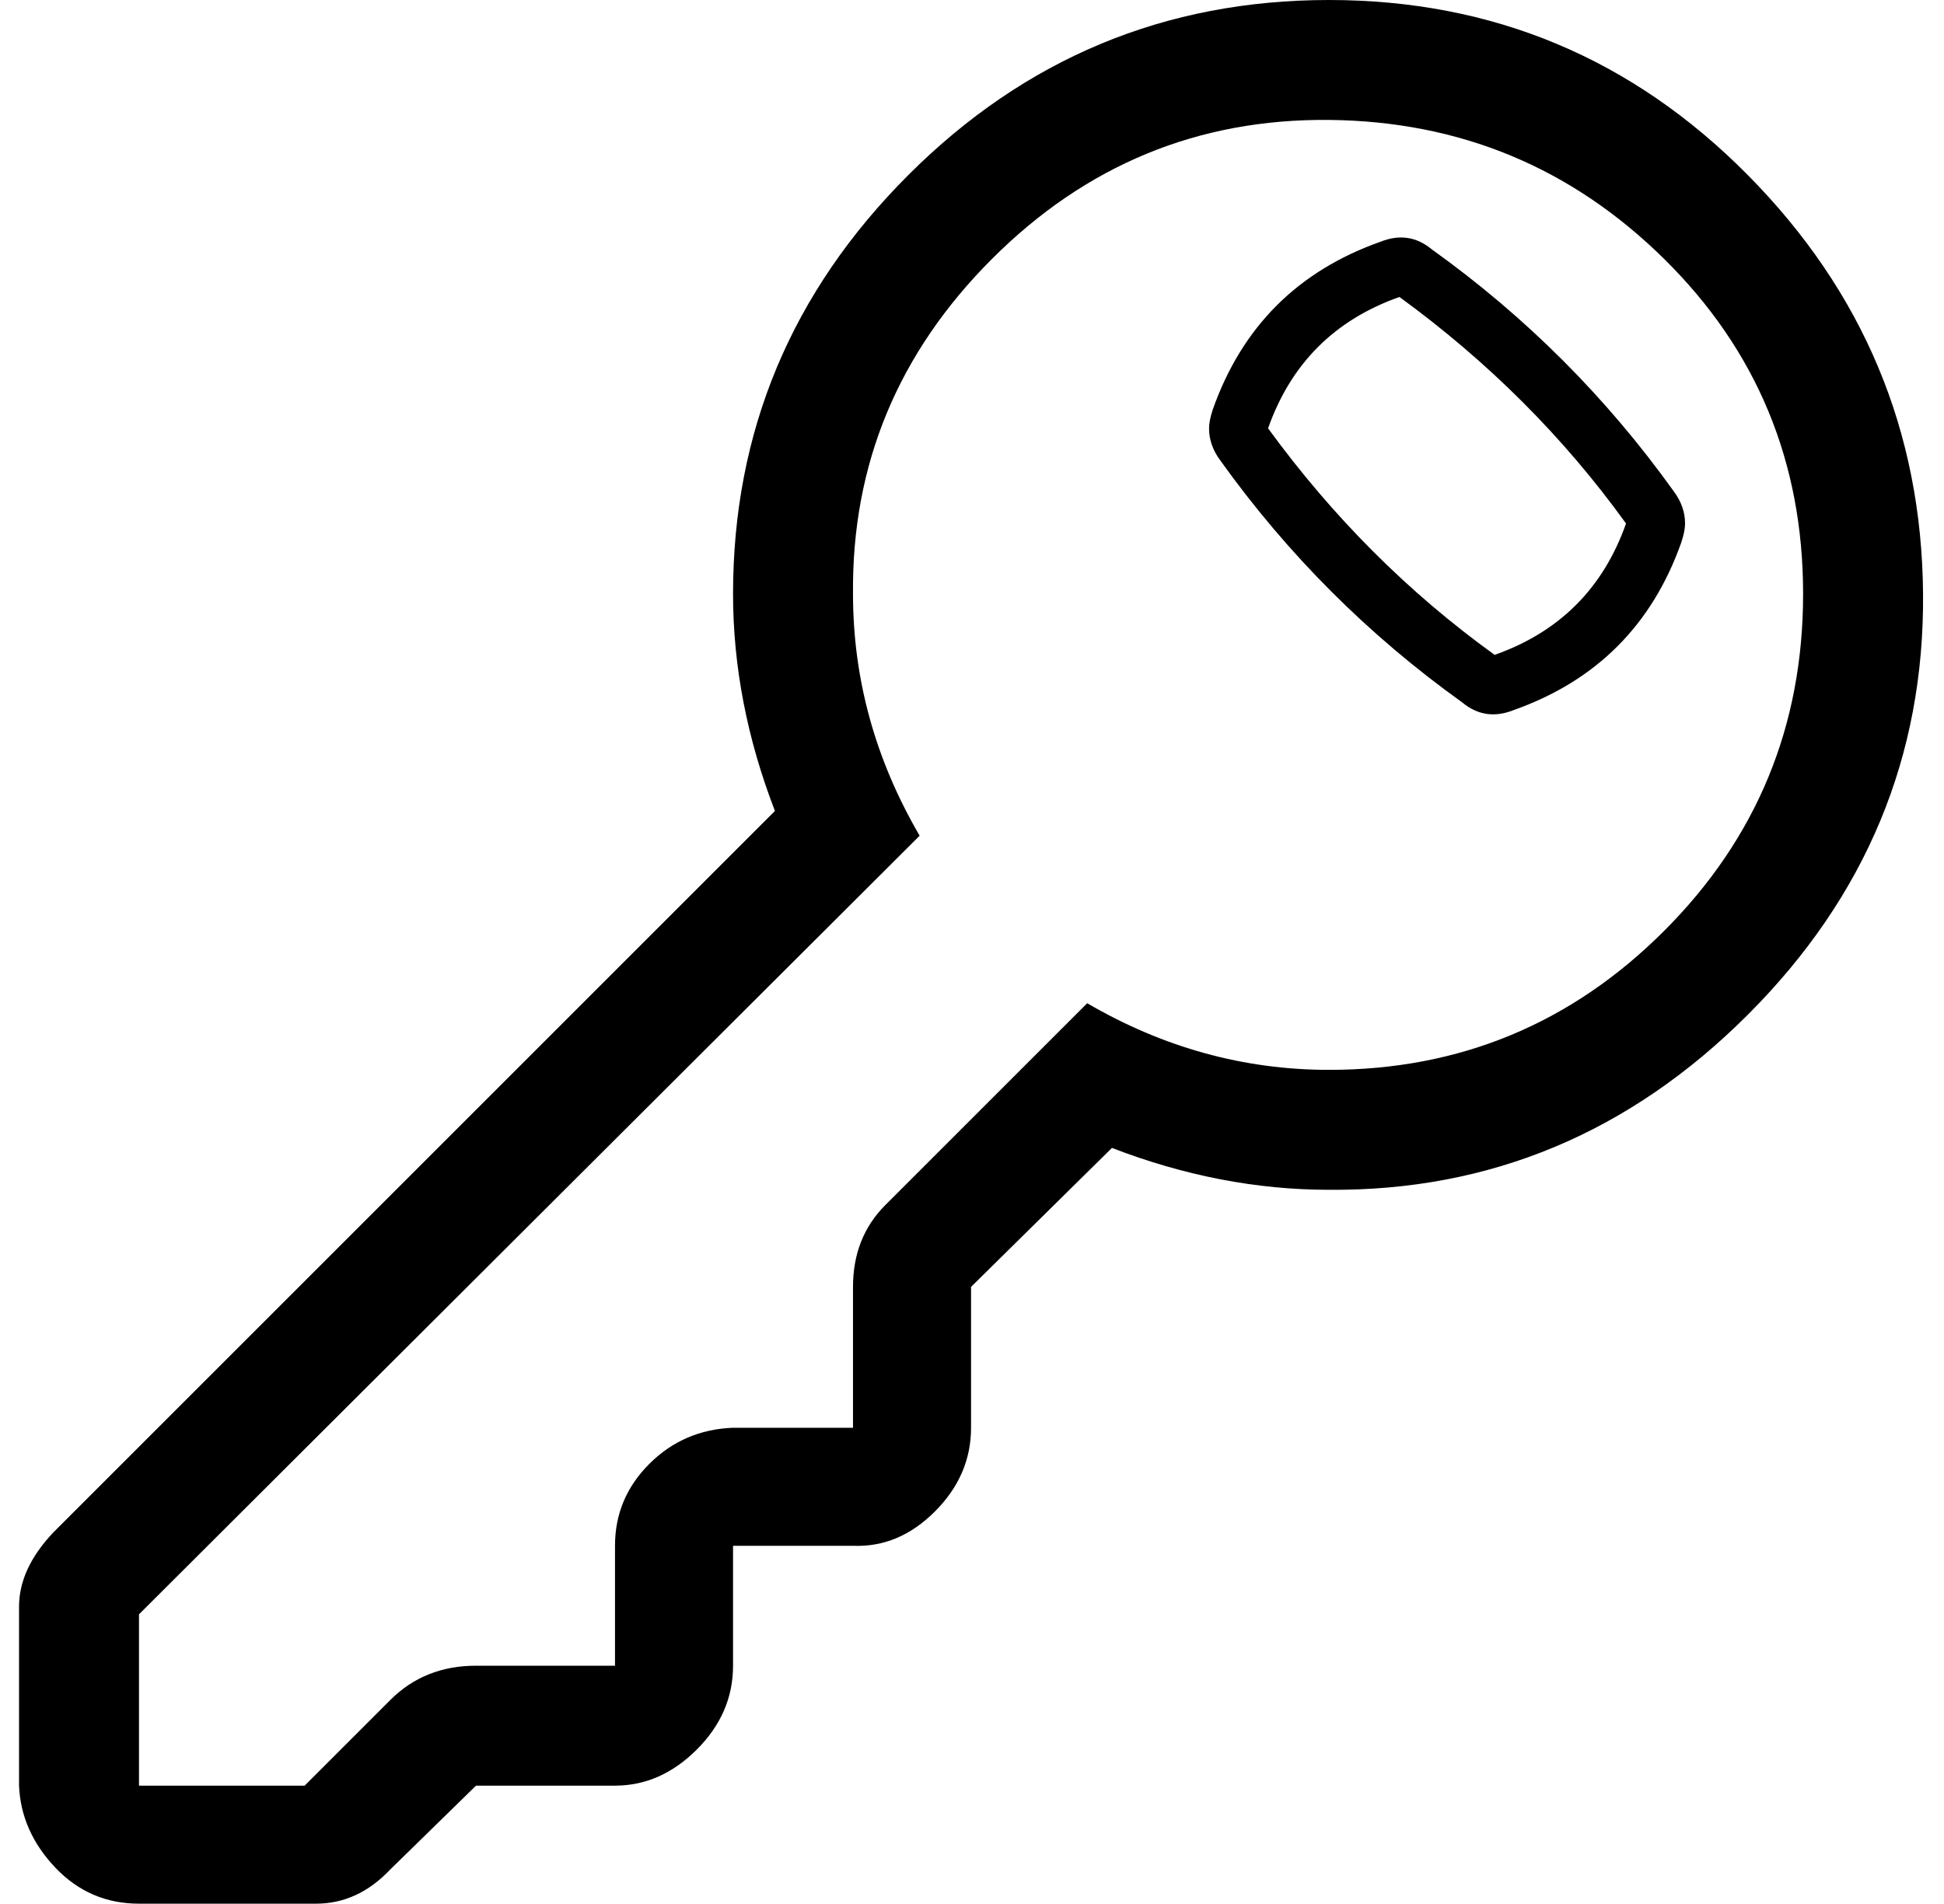
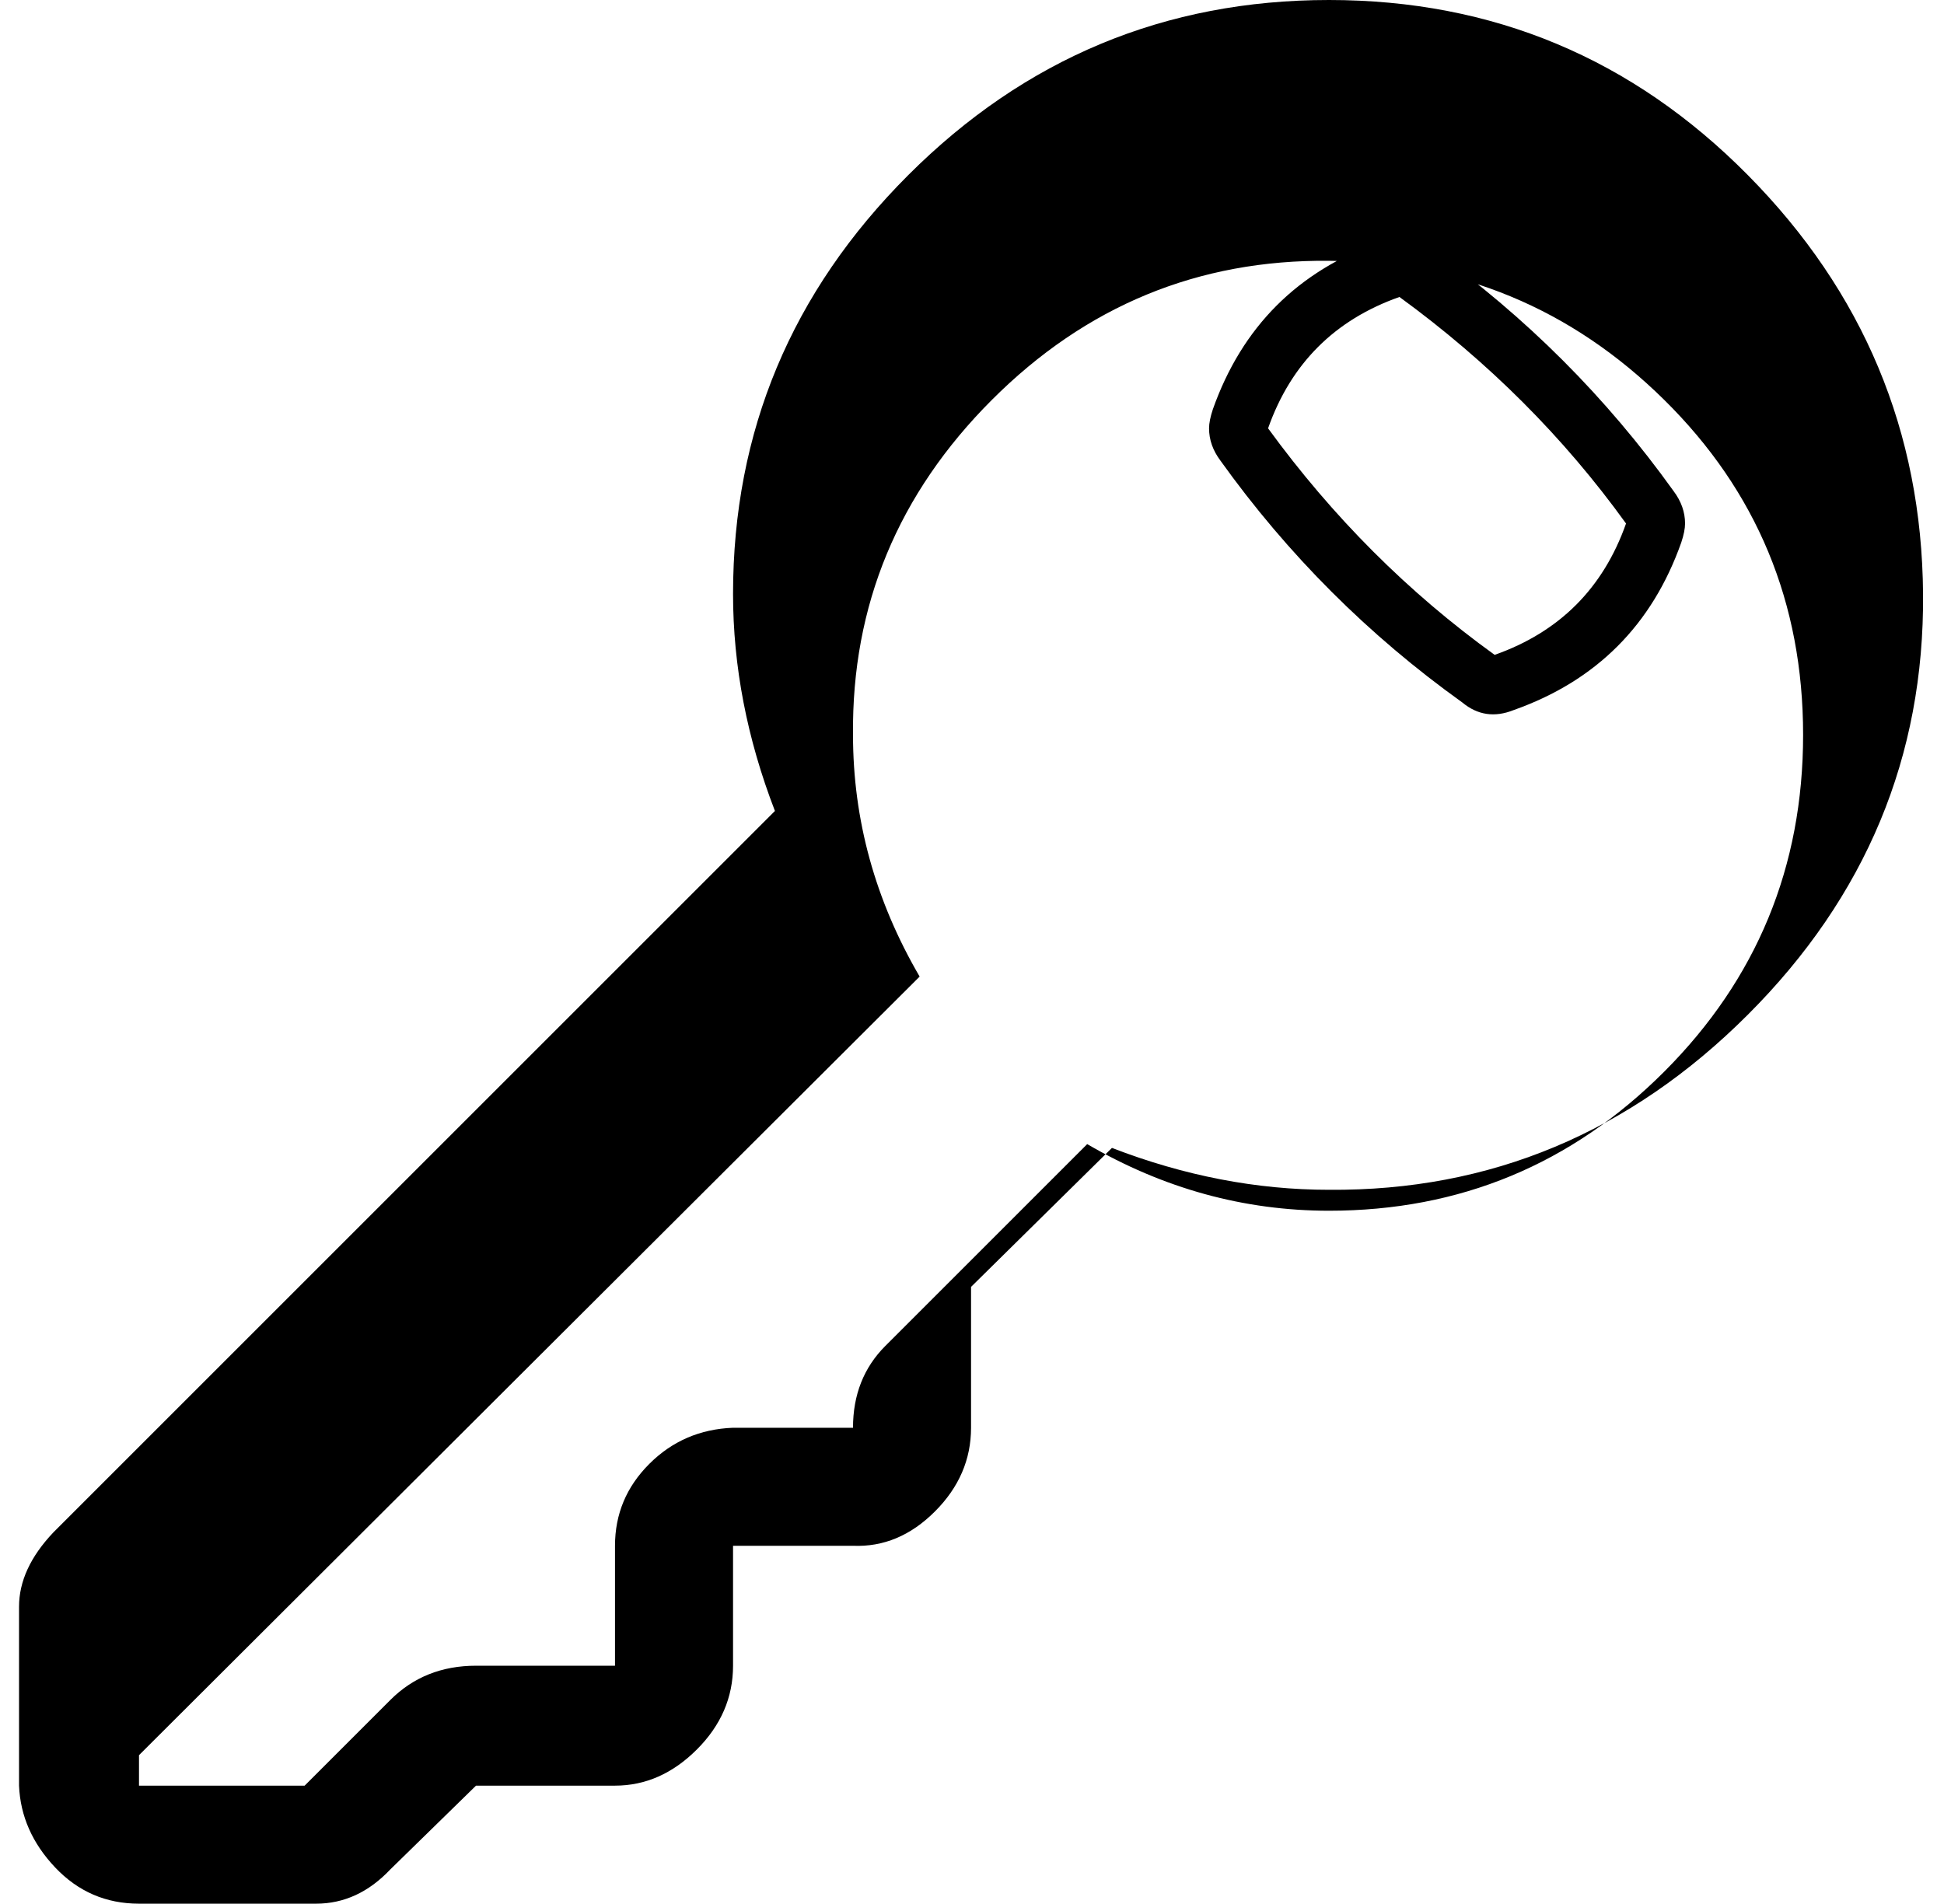
<svg xmlns="http://www.w3.org/2000/svg" version="1.1" viewBox="-10 0 1021 1000">
-   <path fill="currentColor" d="M0 938v-94q0 -20 18 -39l379 -379q-22 -57 -22 -114q0 -128 92 -220t221 -92t220 92t92 220t-92 221t-220 92q-57 0 -114 -22l-74 73v74q0 25 -19 44t-43 18h-63v63q0 25 -19 44t-43 19h-73l-45 44q-17 18 -39 18h-93q-26 0 -44 -19t-19 -43zM63 938h87l45 -45 q18 -18 45 -18h73v-63q0 -25 18 -43t44 -19h63v-74q0 -26 17 -43l106 -106q60 35 127 35q103 0 176 -73t73 -177t-73 -176t-176 -73t-177 73t-73 176q0 67 35 127l-410 409v90zM625 225q0 -4 2 -10q23 -65 88 -88q15 -6 27 4q74 53 127 127q6 8 6 17q0 4 -2 10 q-23 65 -88 88q-15 6 -27 -4q-74 -53 -127 -127q-6 -8 -6 -17zM656 225q51 70 119 119q51 -18 69 -69q-49 -68 -119 -119q-51 18 -69 69z" />
+   <path fill="currentColor" d="M0 938v-94q0 -20 18 -39l379 -379q-22 -57 -22 -114q0 -128 92 -220t221 -92t220 92t92 220t-92 221t-220 92q-57 0 -114 -22l-74 73v74q0 25 -19 44t-43 18h-63v63q0 25 -19 44t-43 19h-73l-45 44q-17 18 -39 18h-93q-26 0 -44 -19t-19 -43zM63 938h87l45 -45 q18 -18 45 -18h73v-63q0 -25 18 -43t44 -19h63q0 -26 17 -43l106 -106q60 35 127 35q103 0 176 -73t73 -177t-73 -176t-176 -73t-177 73t-73 176q0 67 35 127l-410 409v90zM625 225q0 -4 2 -10q23 -65 88 -88q15 -6 27 4q74 53 127 127q6 8 6 17q0 4 -2 10 q-23 65 -88 88q-15 6 -27 -4q-74 -53 -127 -127q-6 -8 -6 -17zM656 225q51 70 119 119q51 -18 69 -69q-49 -68 -119 -119q-51 18 -69 69z" />
</svg>